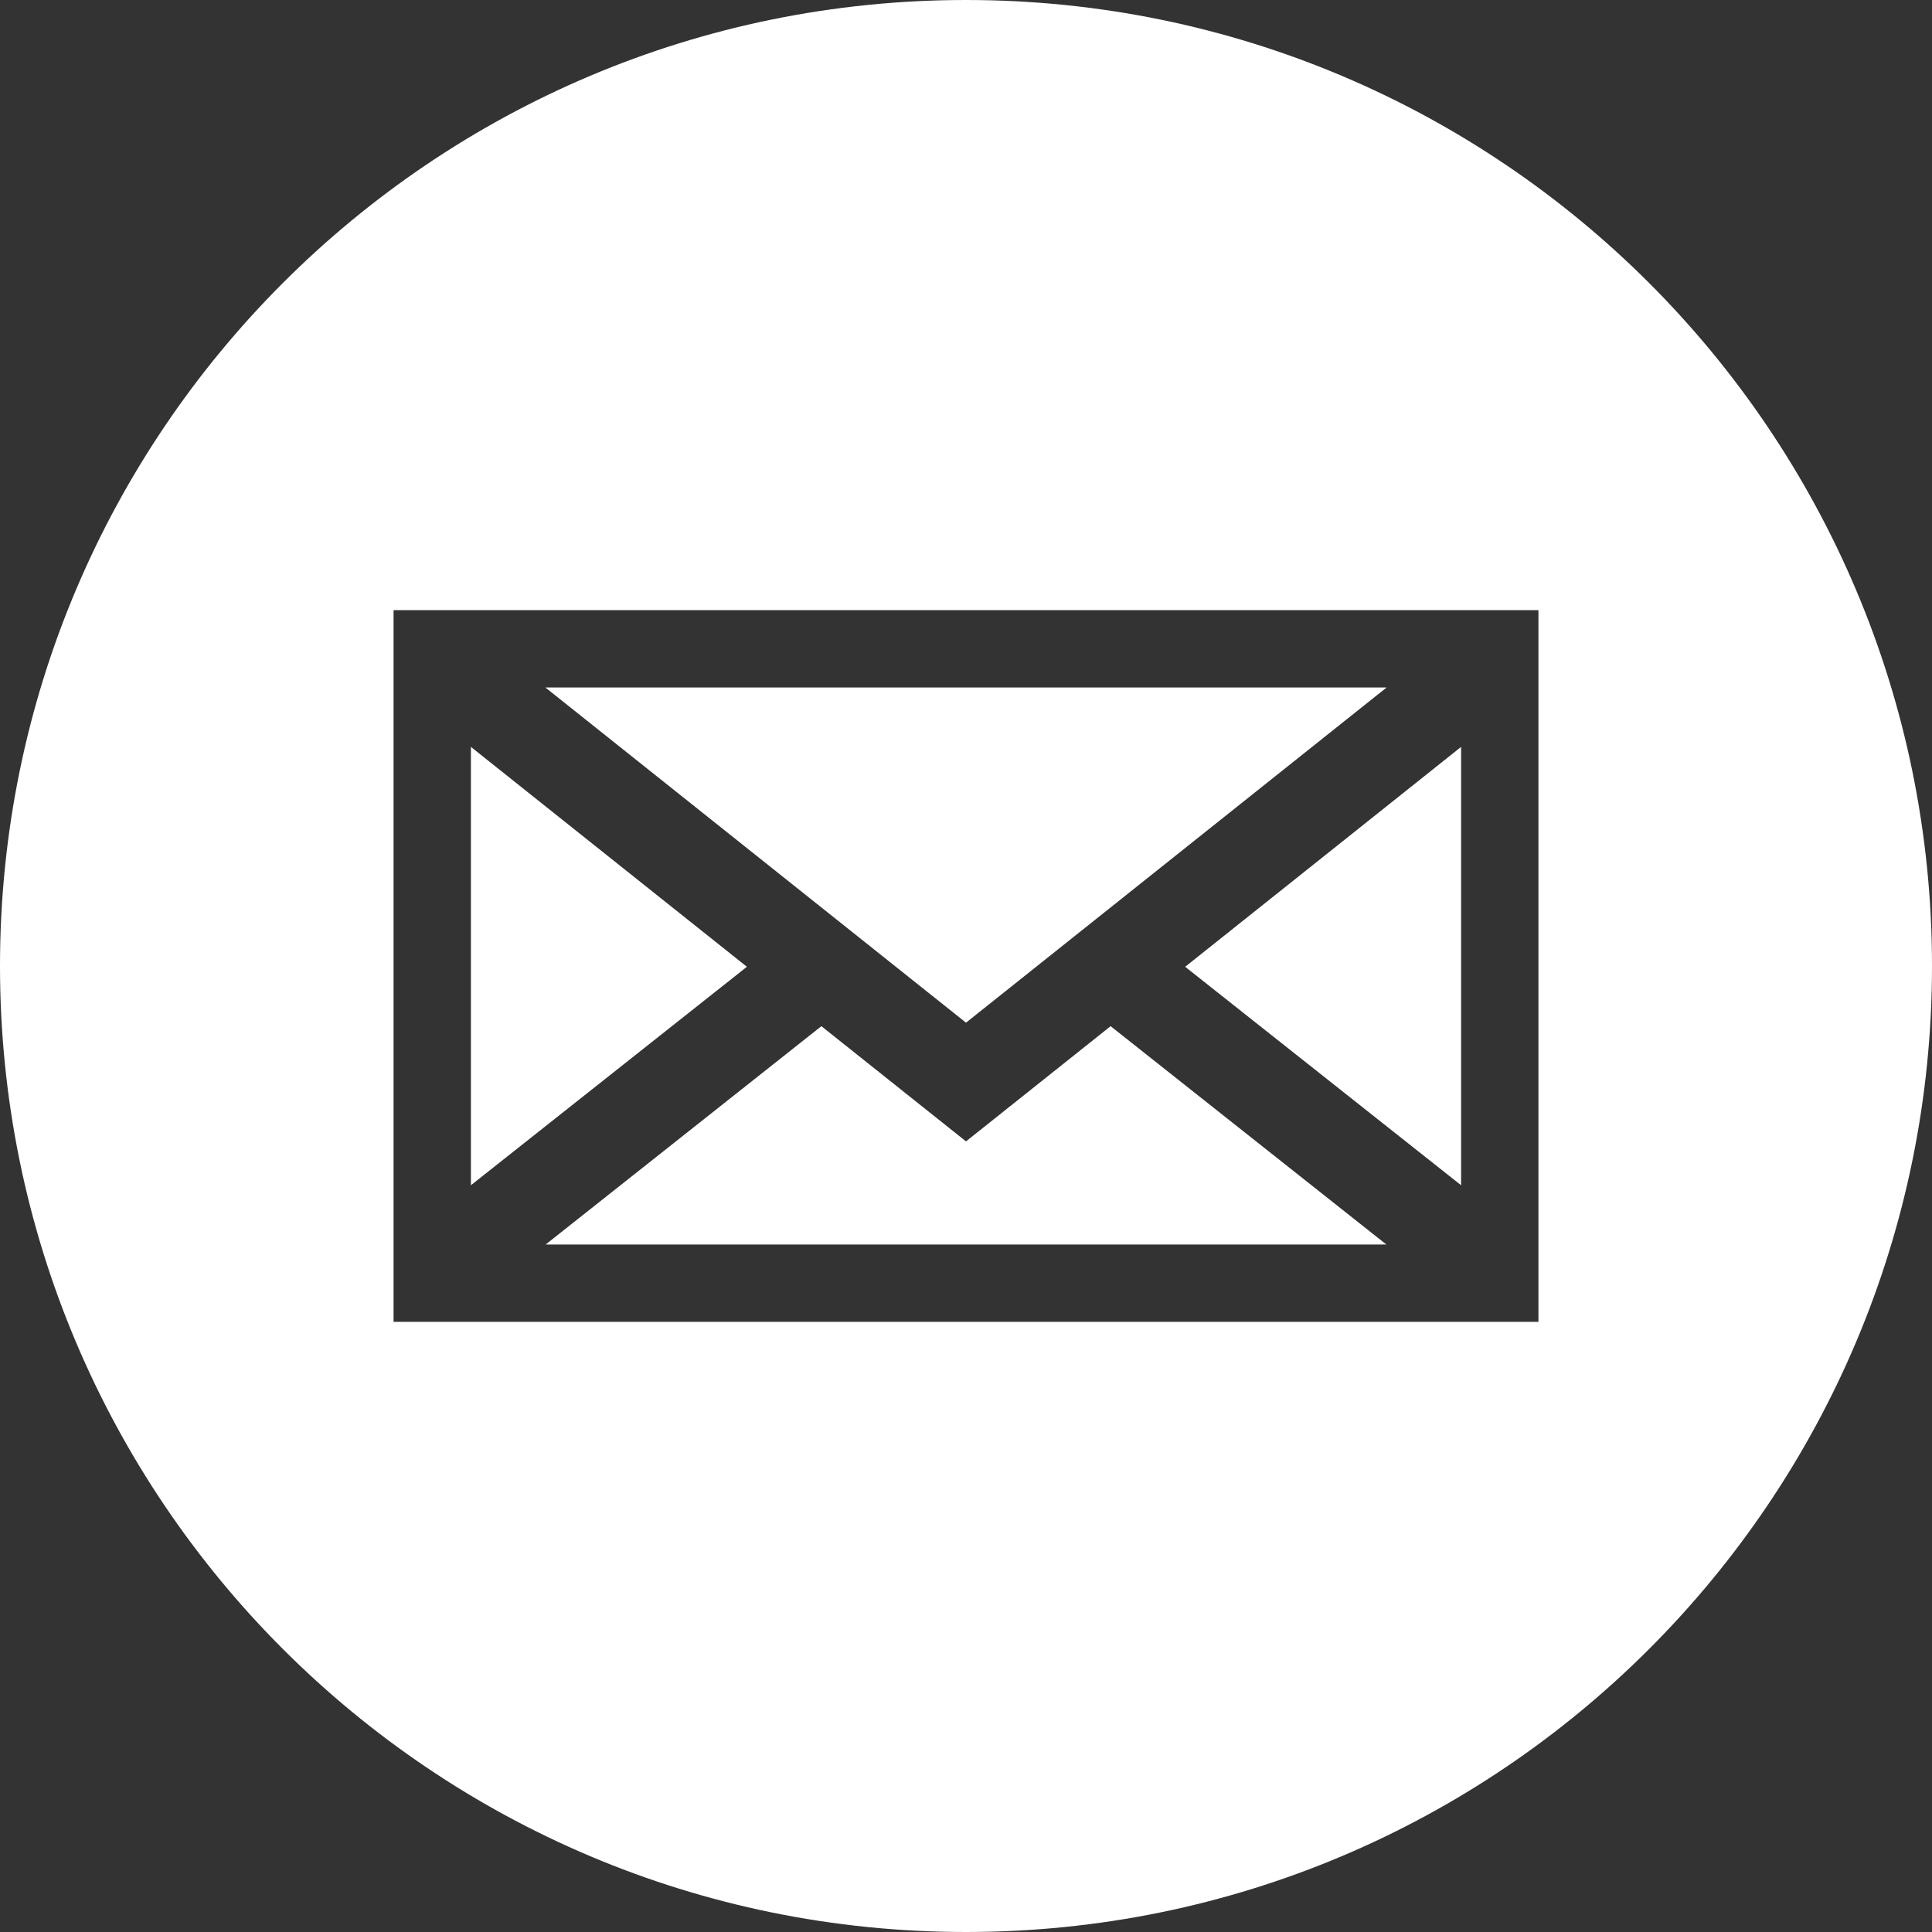
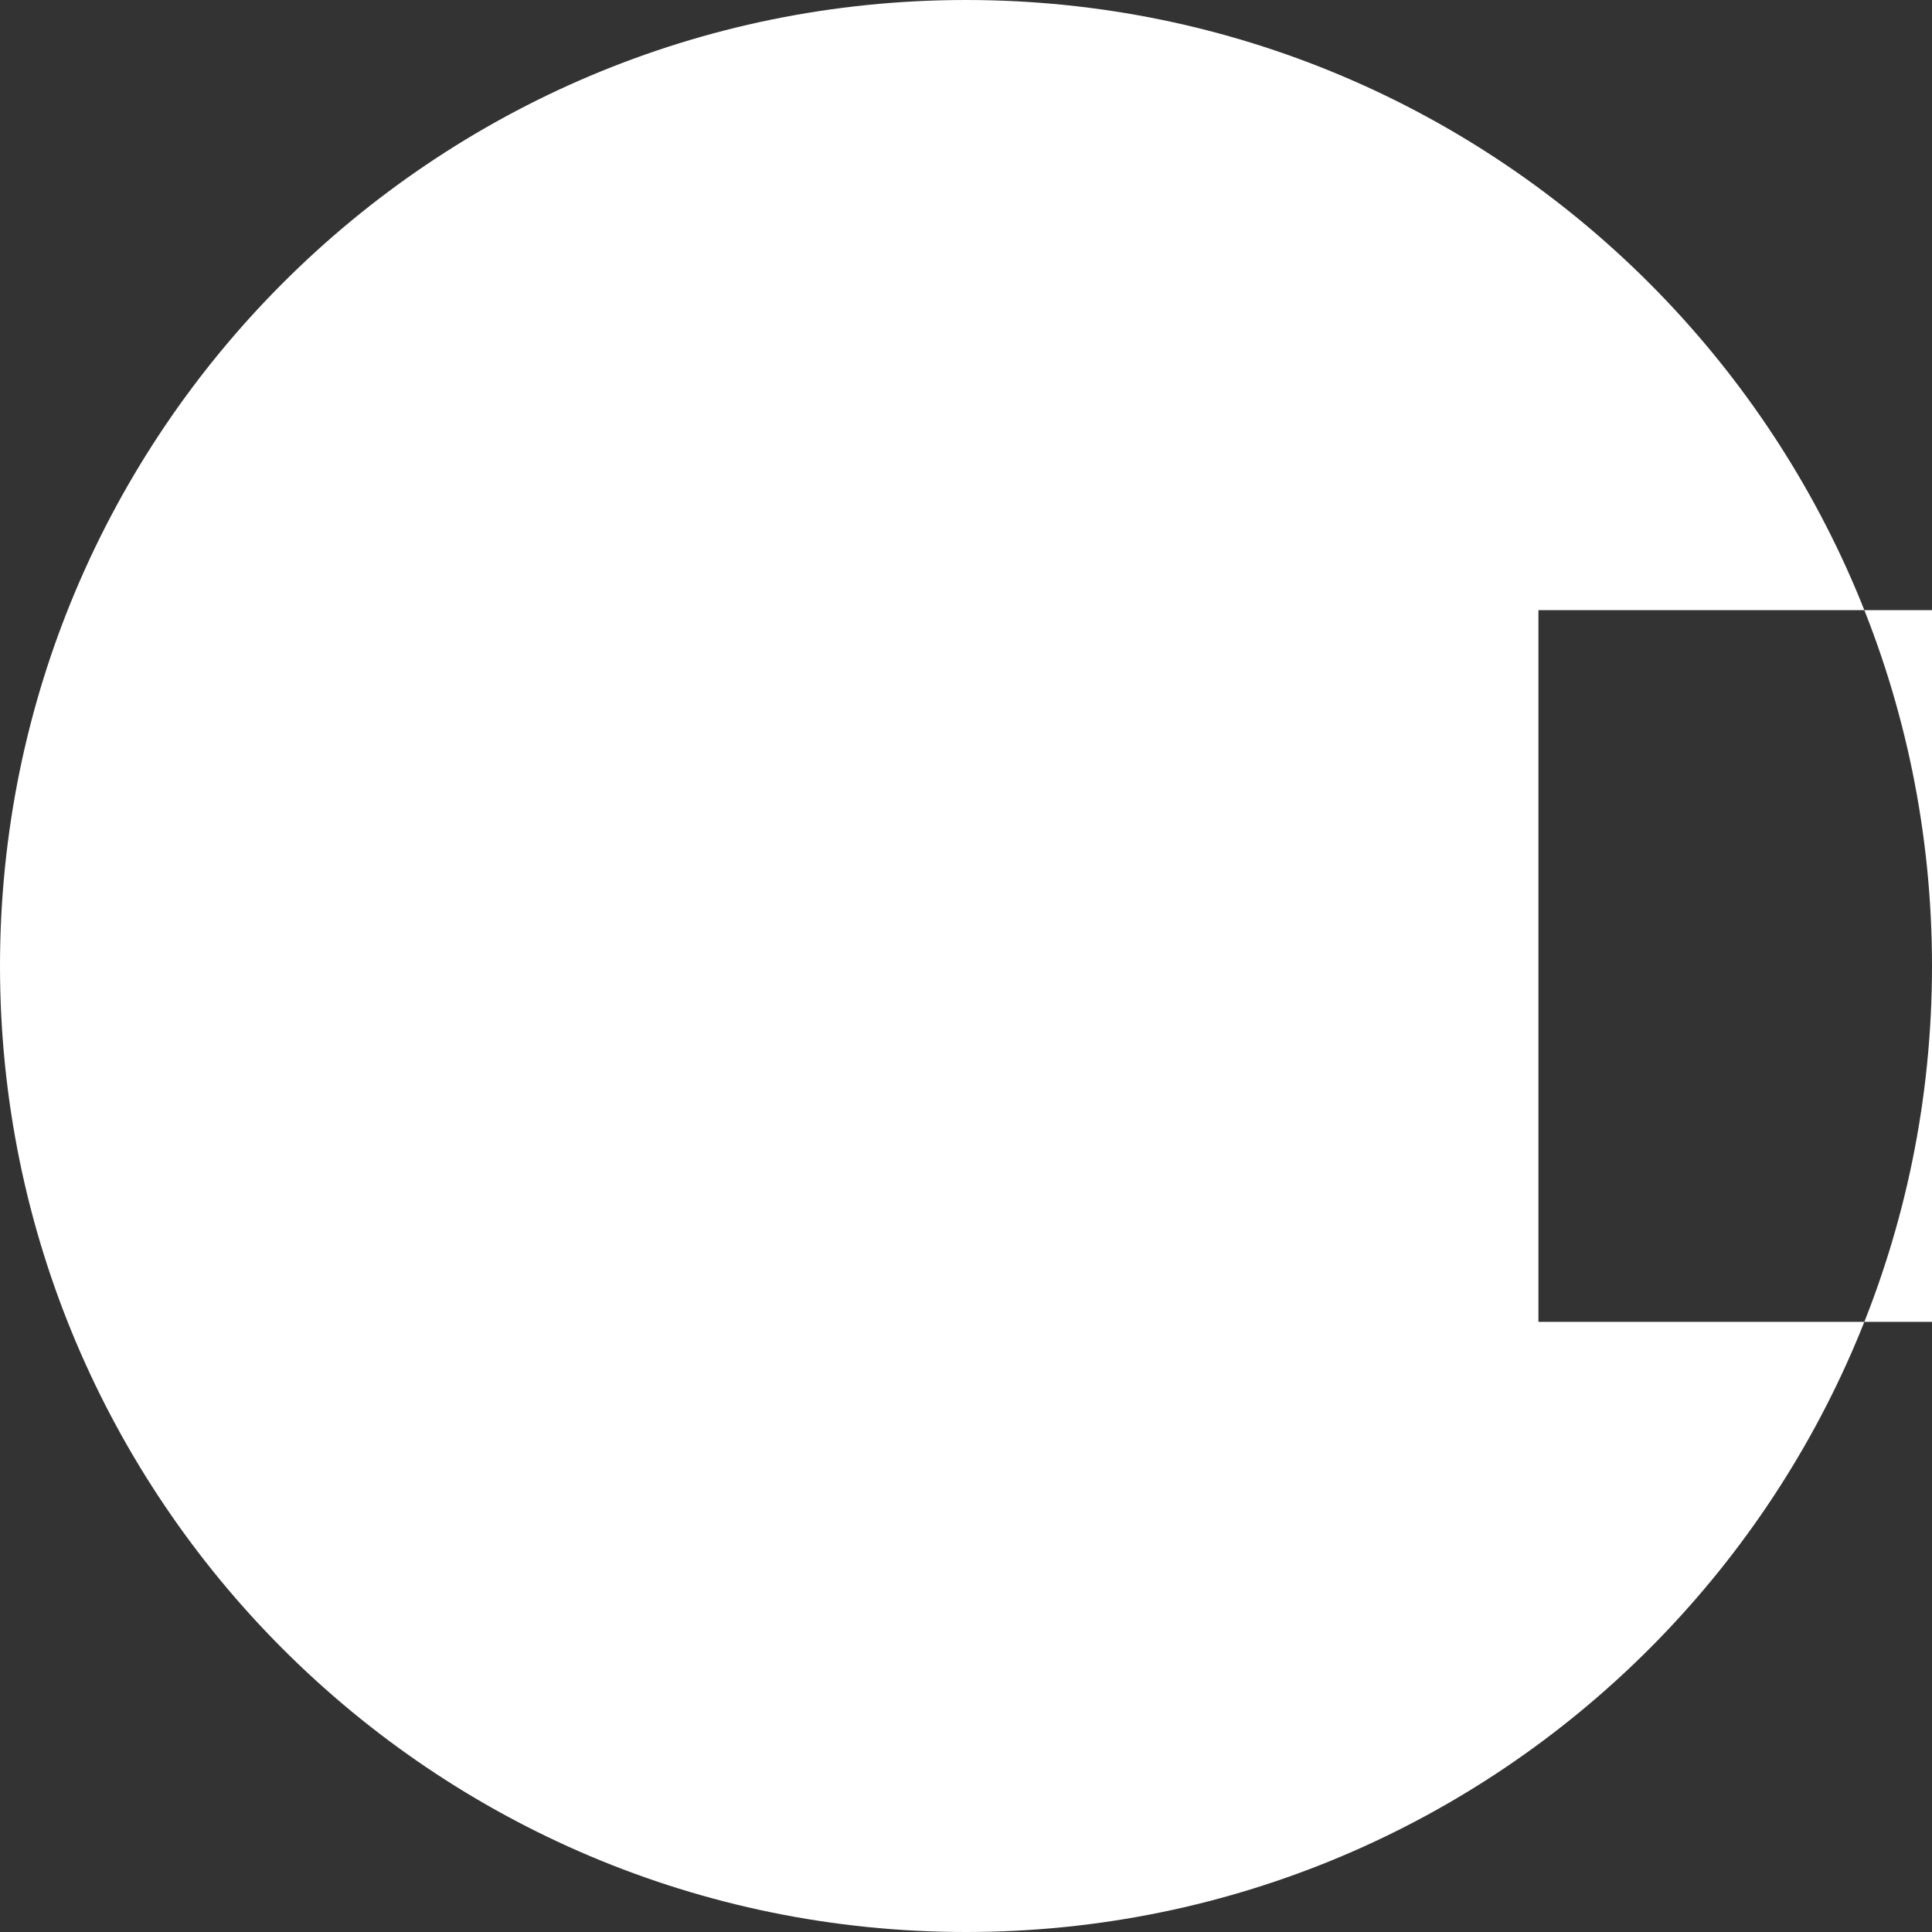
<svg xmlns="http://www.w3.org/2000/svg" version="1.1" id="Ebene_3" x="0px" y="0px" width="27px" height="27px" viewBox="0 0 27 27" enable-background="new 0 0 27 27" xml:space="preserve">
  <rect x="0" y="0" width="27" height="27" fill="#333333" stroke="none" />
  <g>
    <polygon fill="#FFFFFF" points="20.419,16.564 20.419,10.438 16.563,13.511  " />
-     <polygon fill="#FFFFFF" points="19.378,9.608 7.622,9.608 13.5,14.292  " />
    <polygon fill="#FFFFFF" points="13.5,15.951 11.479,14.341 7.626,17.392 19.374,17.392 15.521,14.341  " />
-     <path fill="#FFFFFF" d="M13.5,0C6.044,0,0,6.044,0,13.5S6.044,27,13.5,27S27,20.956,27,13.5S20.956,0,13.5,0z M21.5,18.473h-16   V8.527h16V18.473z" />
-     <polygon fill="#FFFFFF" points="6.581,10.438 6.581,16.564 10.438,13.511  " />
+     <path fill="#FFFFFF" d="M13.5,0C6.044,0,0,6.044,0,13.5S6.044,27,13.5,27S27,20.956,27,13.5S20.956,0,13.5,0z M21.5,18.473V8.527h16V18.473z" />
  </g>
</svg>